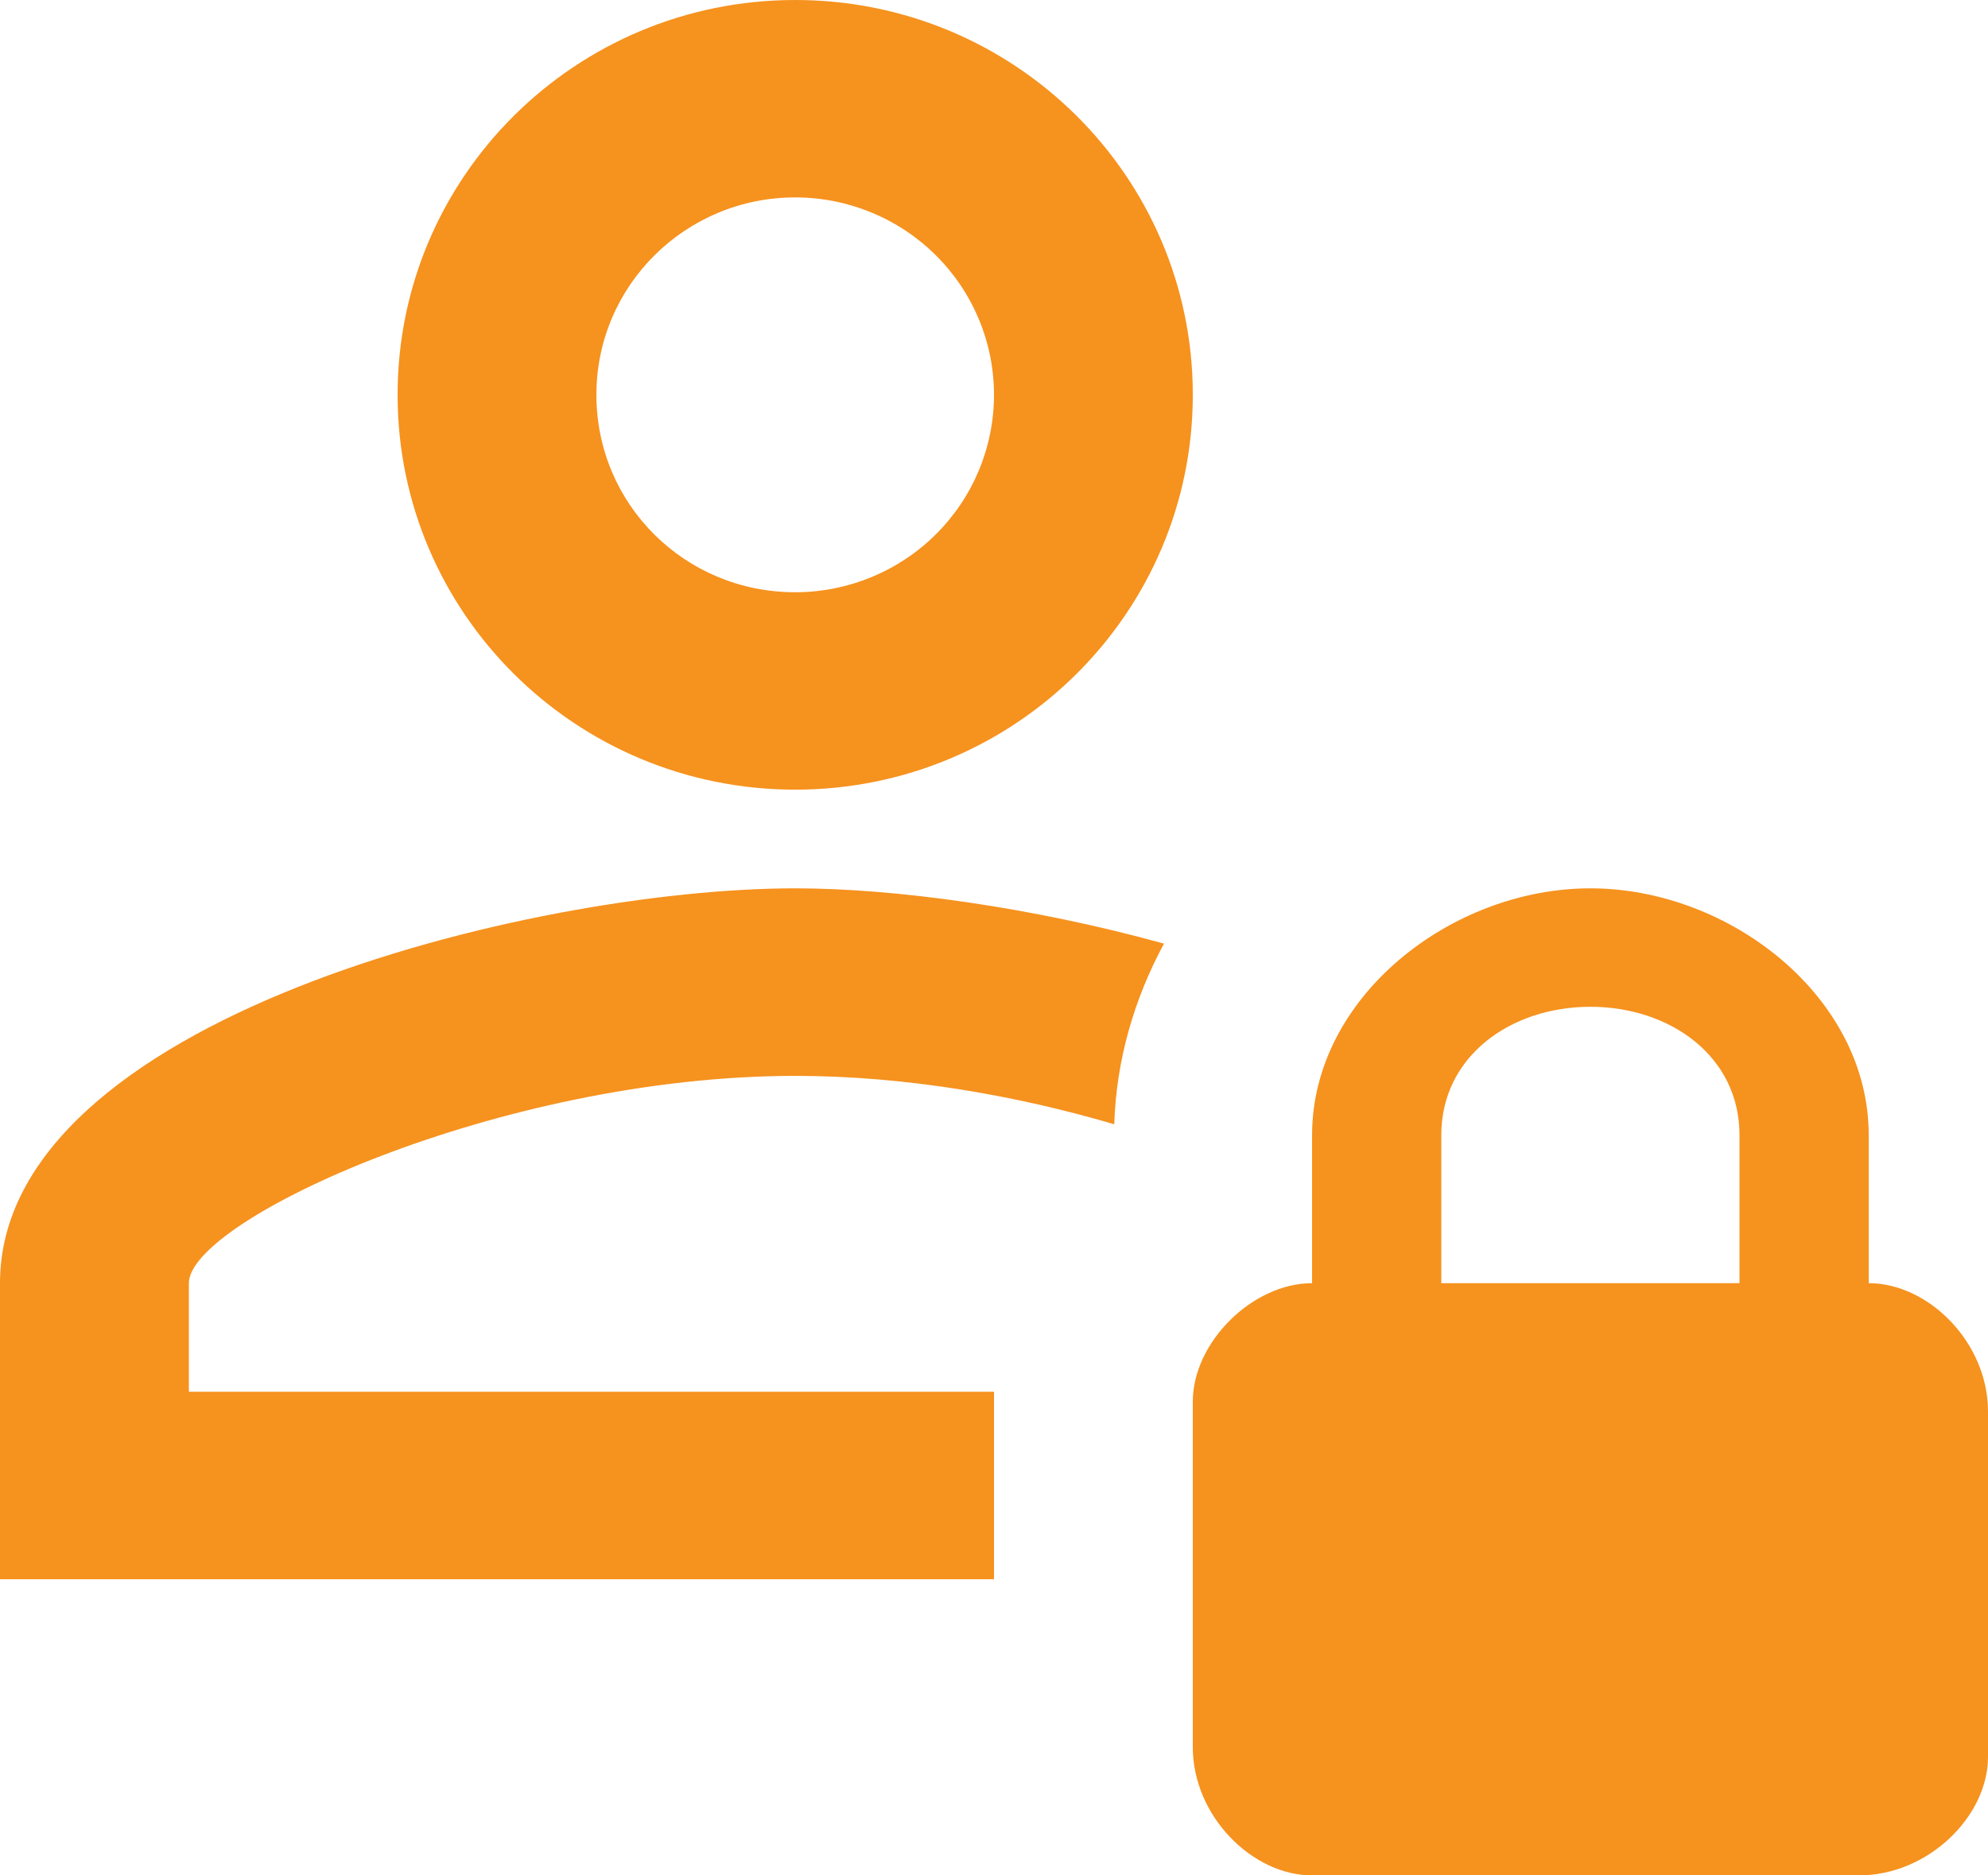
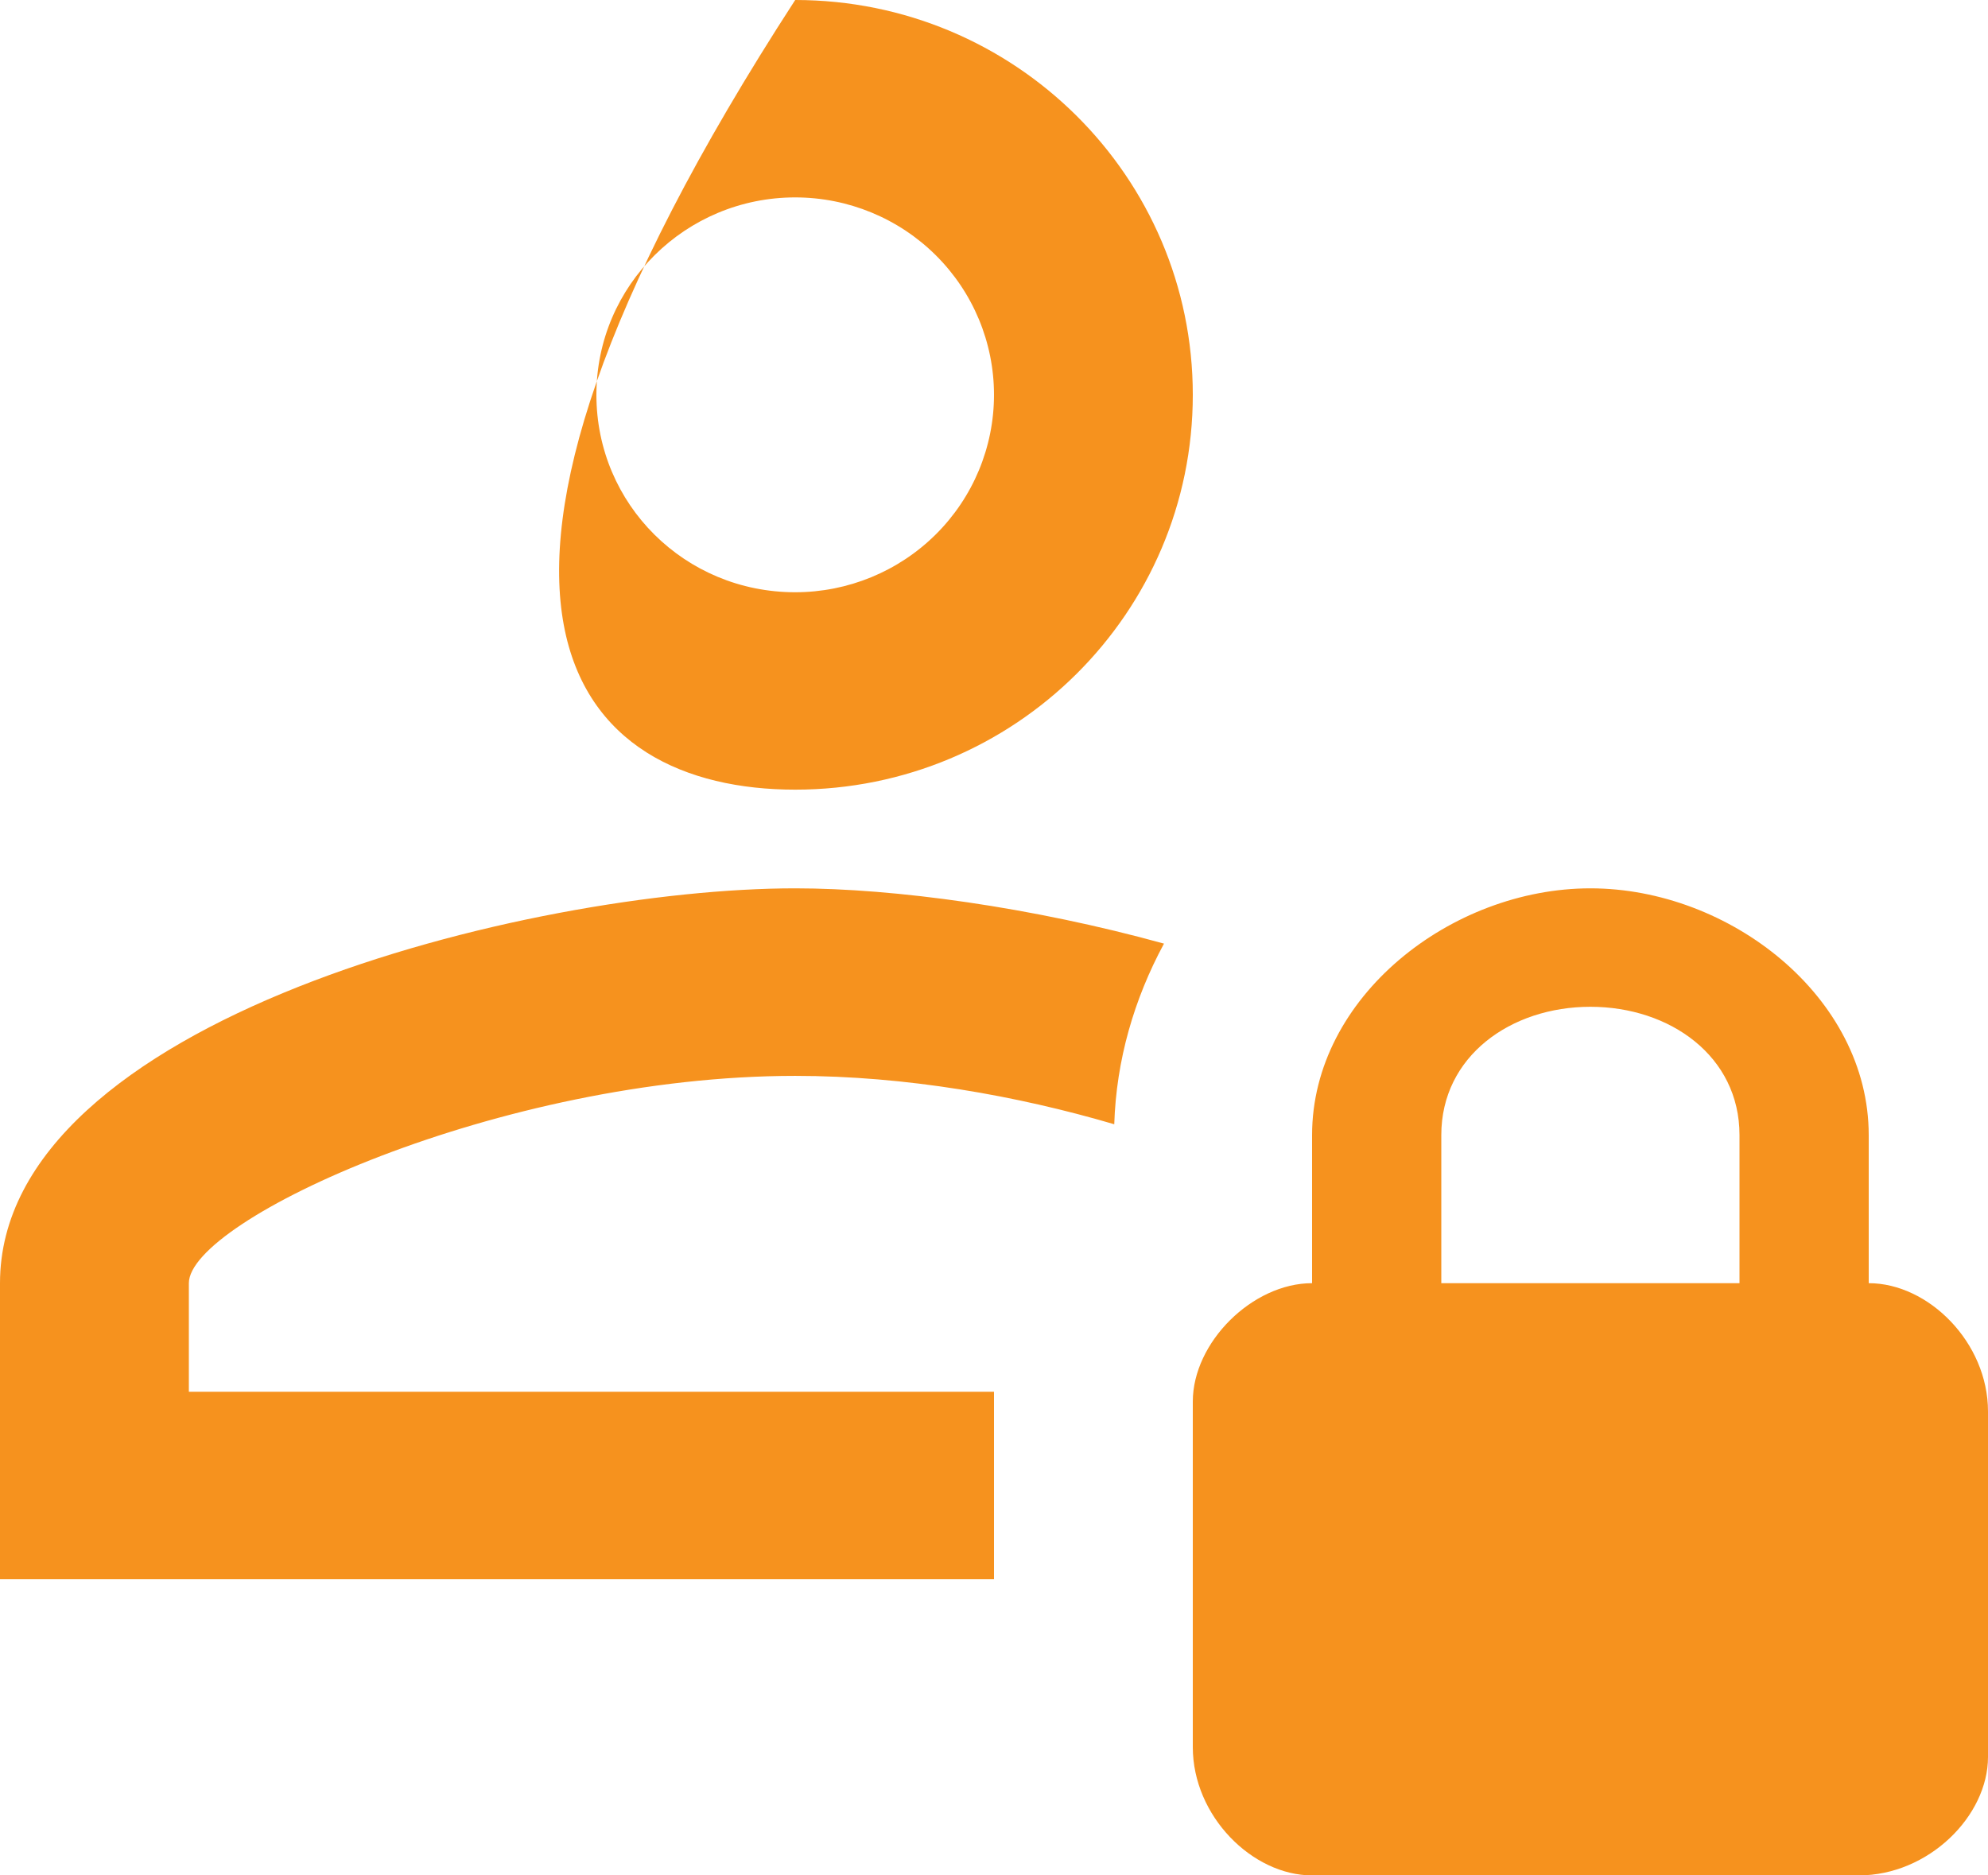
<svg xmlns="http://www.w3.org/2000/svg" width="53" height="50" viewBox="0 0 53 50" fill="none">
-   <path d="M21.2 21.053C27.056 21.053 31.8 16.342 31.8 10.526C31.8 4.711 27.056 0 21.2 0C15.344 0 10.6 4.711 10.6 10.526C10.6 16.342 15.344 21.053 21.2 21.053ZM21.2 5.263C22.606 5.263 23.954 5.818 24.948 6.805C25.942 7.792 26.5 9.13 26.5 10.526C26.5 11.922 25.942 13.261 24.948 14.248C23.954 15.235 22.606 15.79 21.2 15.79C18.259 15.79 15.9 13.447 15.9 10.526C15.9 7.605 18.285 5.263 21.2 5.263ZM26.5 42.105H0V34.211C0 27.184 14.124 23.684 21.2 23.684C23.85 23.684 27.507 24.184 31.032 25.158C30.236 26.632 29.759 28.263 29.706 29.974C27.11 29.21 24.142 28.684 21.2 28.684C13.329 28.684 5.035 32.526 5.035 34.211V37.105H26.5V42.105ZM49.82 34.211V30.263C49.82 26.579 46.11 23.684 42.4 23.684C38.69 23.684 34.98 26.579 34.98 30.263V34.211C33.39 34.211 31.8 35.789 31.8 37.368V46.579C31.8 48.421 33.39 50 34.98 50H49.555C51.41 50 53 48.421 53 46.842V37.632C53 35.789 51.41 34.211 49.82 34.211ZM46.375 34.211H38.425V30.263C38.425 28.158 40.28 26.842 42.4 26.842C44.52 26.842 46.375 28.158 46.375 30.263V34.211Z" fill="#F6921E" />
+   <path d="M21.2 21.053C27.056 21.053 31.8 16.342 31.8 10.526C31.8 4.711 27.056 0 21.2 0C10.6 16.342 15.344 21.053 21.2 21.053ZM21.2 5.263C22.606 5.263 23.954 5.818 24.948 6.805C25.942 7.792 26.5 9.13 26.5 10.526C26.5 11.922 25.942 13.261 24.948 14.248C23.954 15.235 22.606 15.79 21.2 15.79C18.259 15.79 15.9 13.447 15.9 10.526C15.9 7.605 18.285 5.263 21.2 5.263ZM26.5 42.105H0V34.211C0 27.184 14.124 23.684 21.2 23.684C23.85 23.684 27.507 24.184 31.032 25.158C30.236 26.632 29.759 28.263 29.706 29.974C27.11 29.21 24.142 28.684 21.2 28.684C13.329 28.684 5.035 32.526 5.035 34.211V37.105H26.5V42.105ZM49.82 34.211V30.263C49.82 26.579 46.11 23.684 42.4 23.684C38.69 23.684 34.98 26.579 34.98 30.263V34.211C33.39 34.211 31.8 35.789 31.8 37.368V46.579C31.8 48.421 33.39 50 34.98 50H49.555C51.41 50 53 48.421 53 46.842V37.632C53 35.789 51.41 34.211 49.82 34.211ZM46.375 34.211H38.425V30.263C38.425 28.158 40.28 26.842 42.4 26.842C44.52 26.842 46.375 28.158 46.375 30.263V34.211Z" fill="#F6921E" />
</svg>